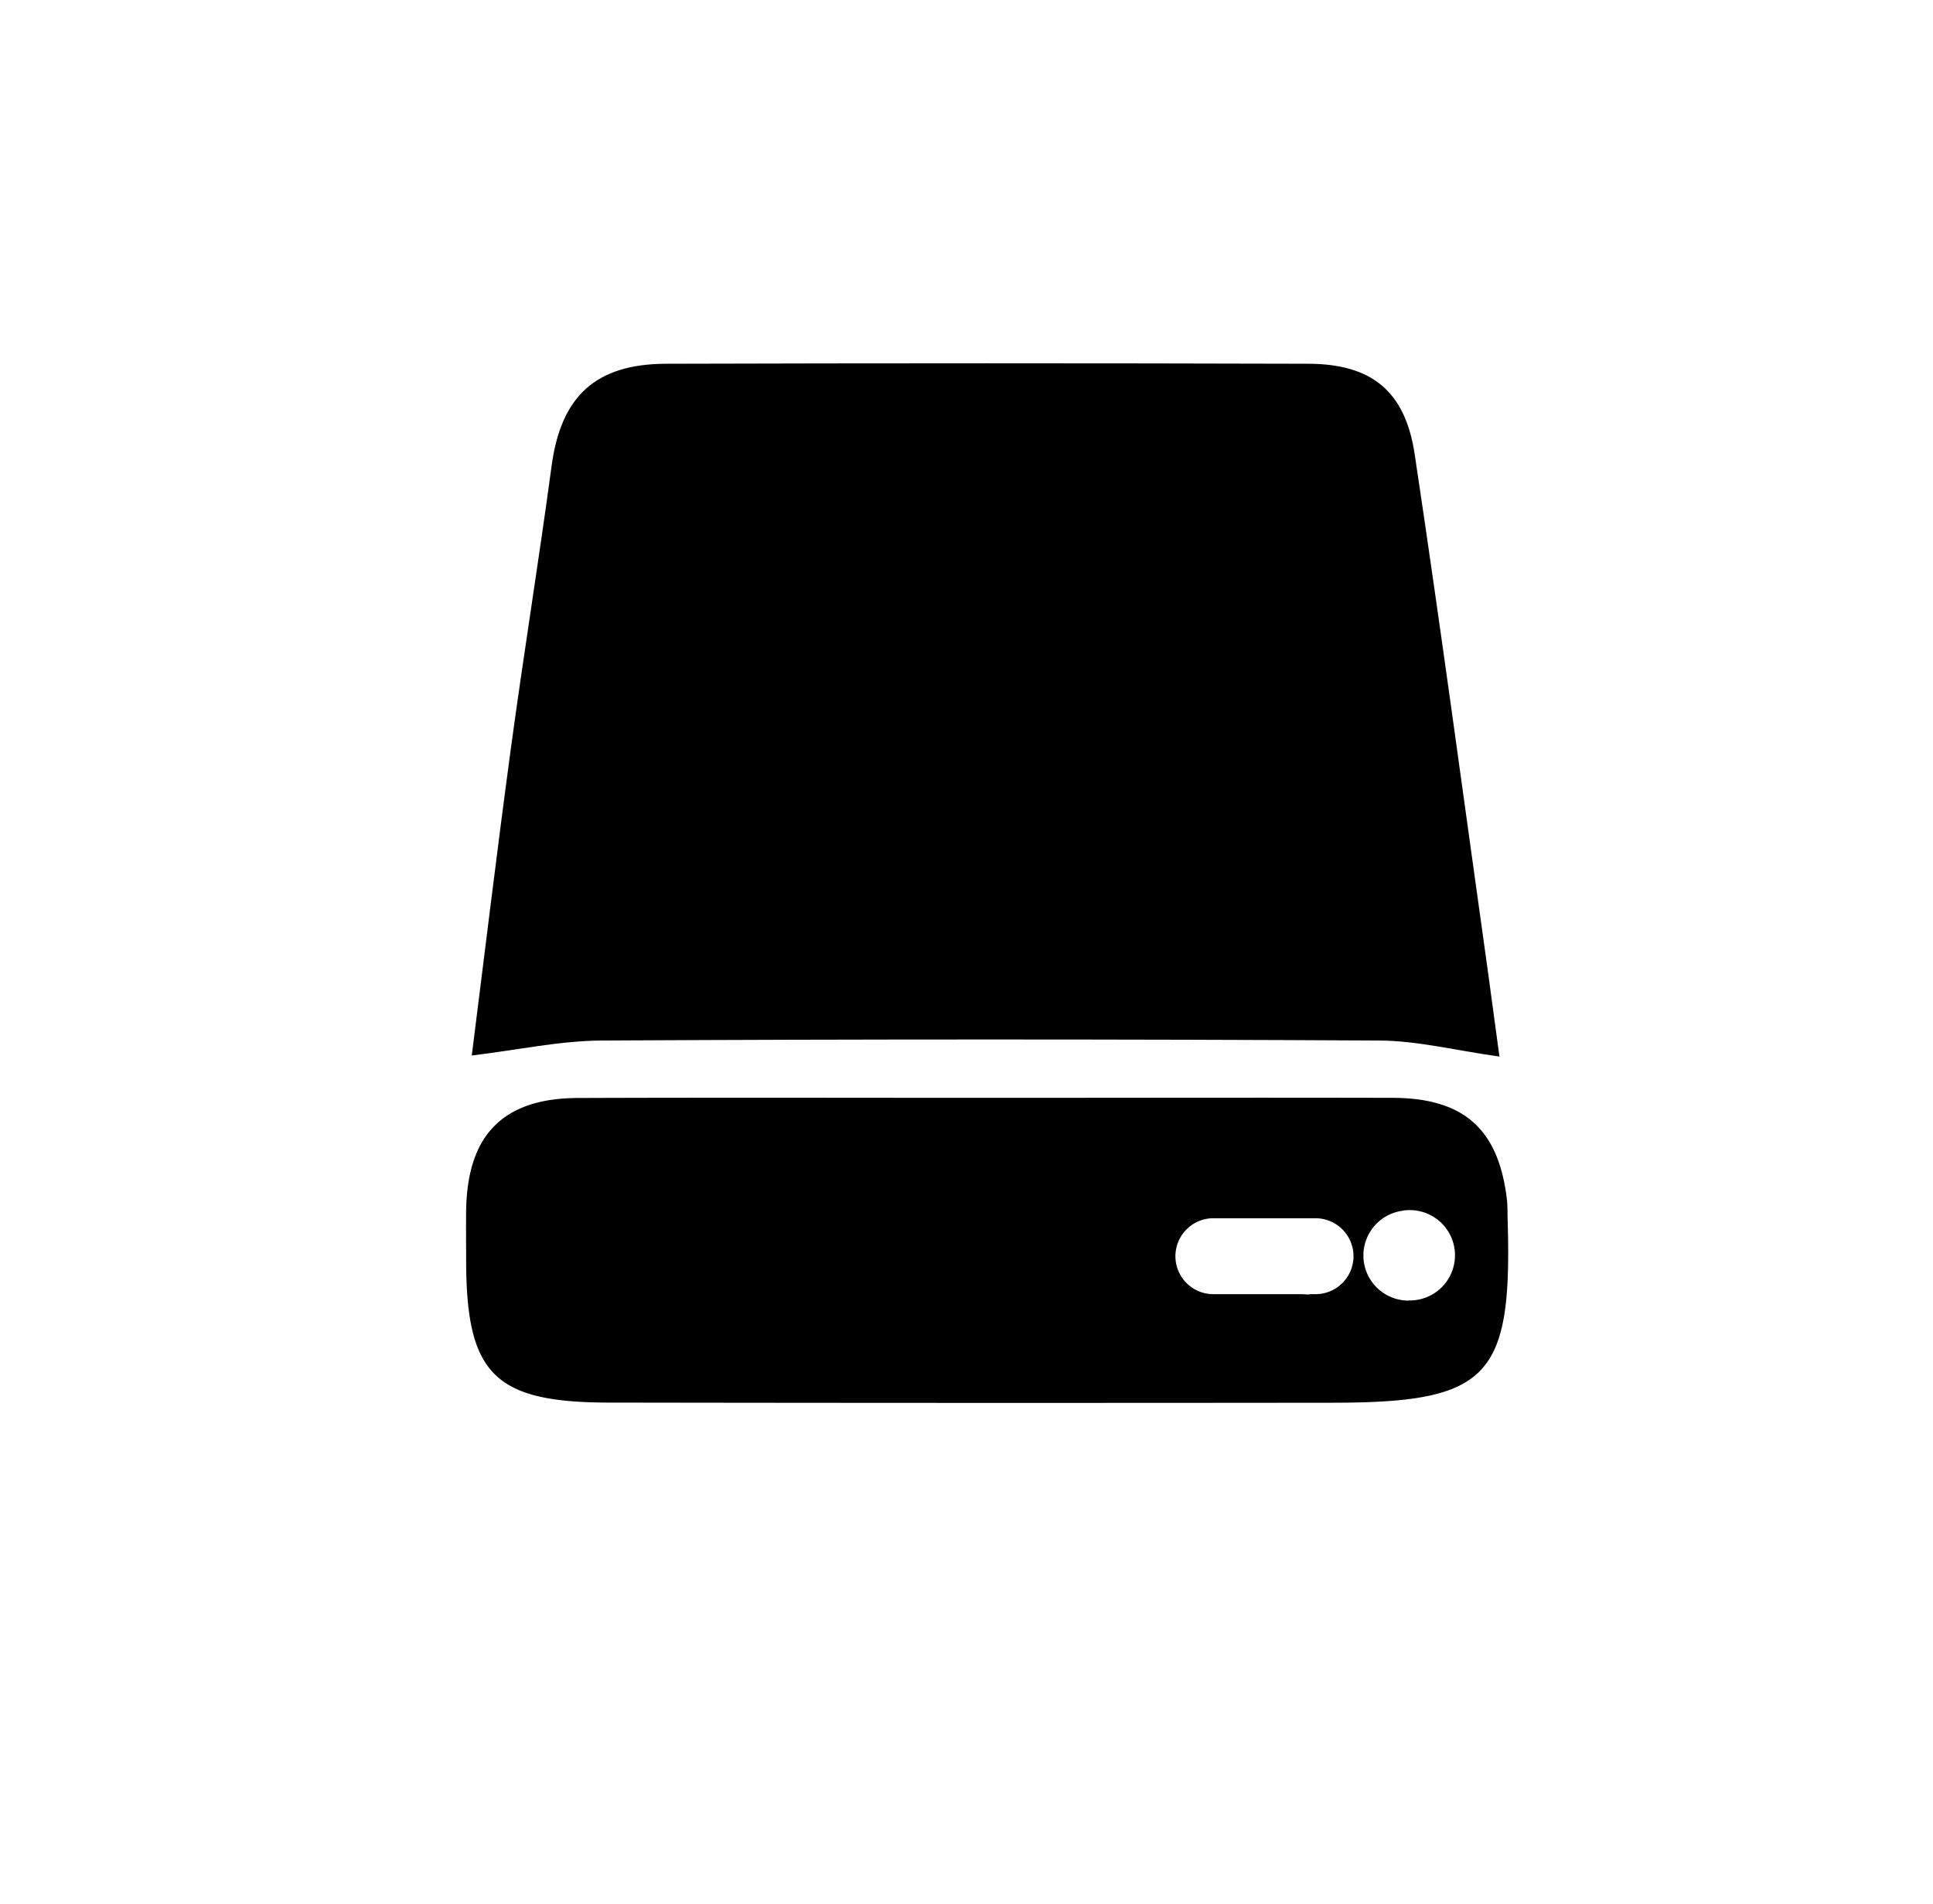
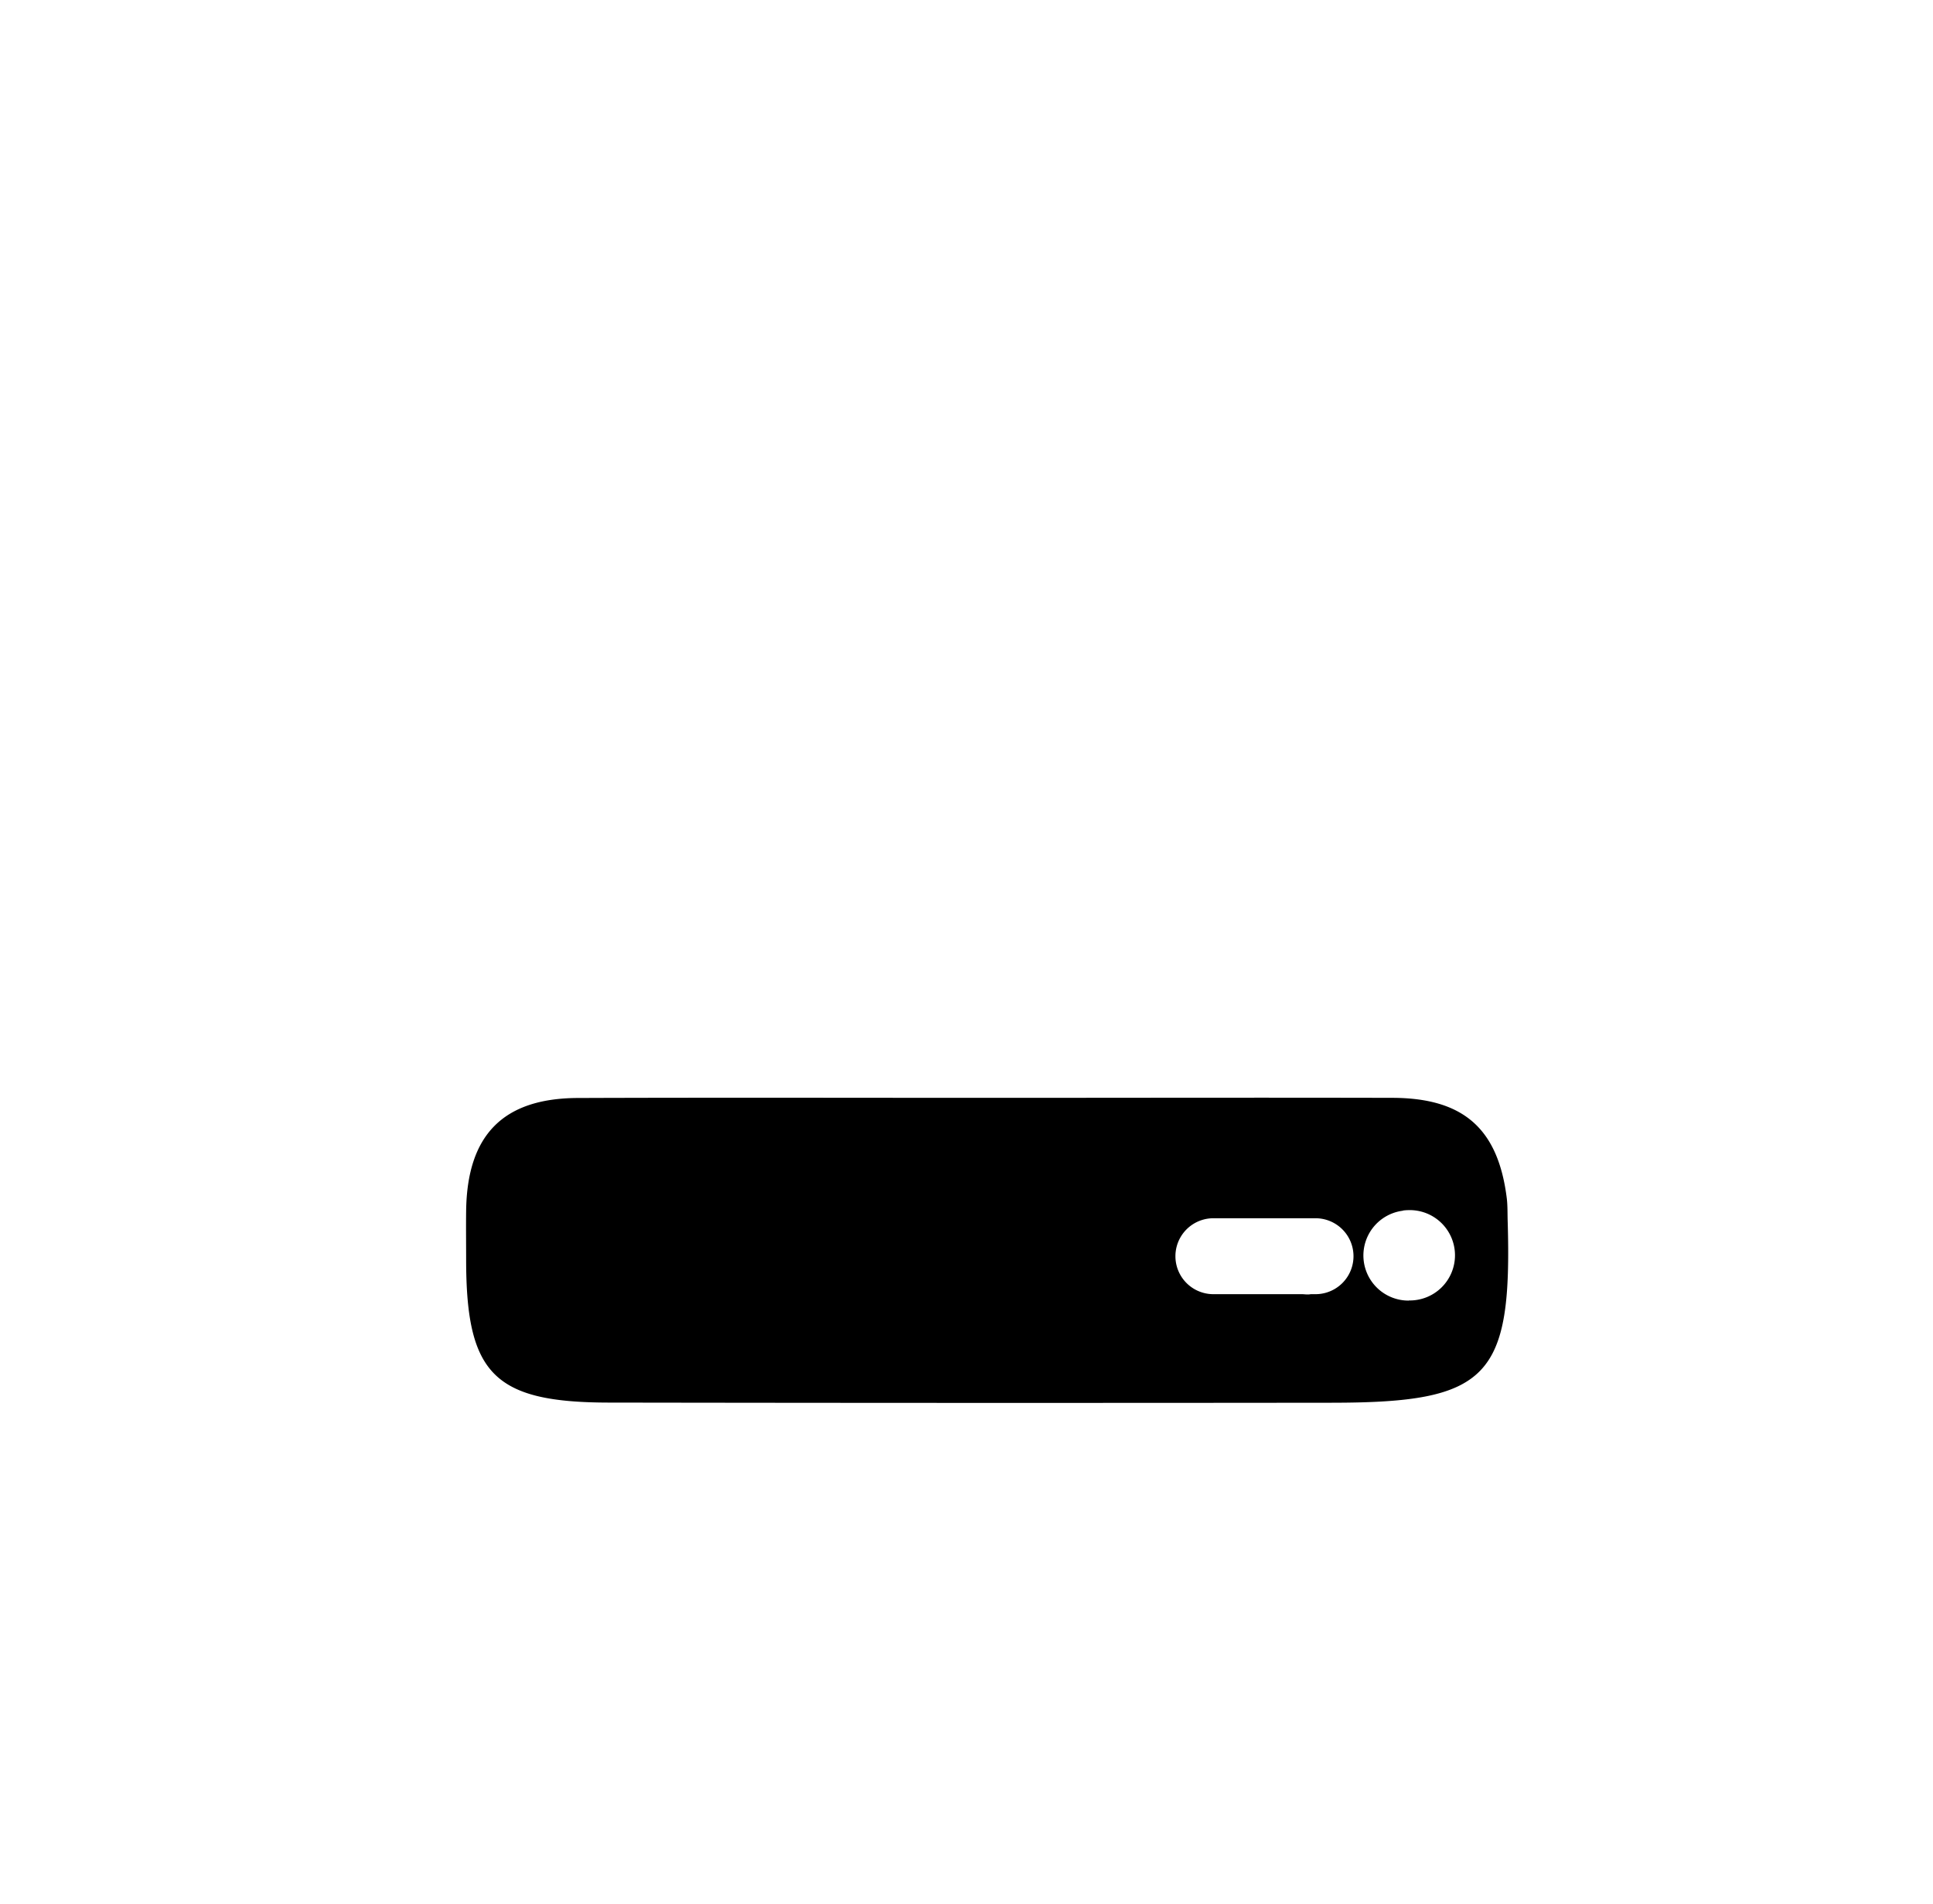
<svg xmlns="http://www.w3.org/2000/svg" viewBox="0 0 659.22 649.53">
-   <path fill="currentColor" d="M511.36,360.4c-14.85-2.07-27.92-5.4-41-5.47q-132.57-.71-265.15,0c-14.29.08-28.56,3.21-44.32,5.11,4.23-33.42,8.53-69.22,13.37-105C178.6,223,183.8,191,188.12,158.9c3.16-23.51,14.78-34.74,39-34.82q109.56-.31,219.12,0c21.47.07,33,9.28,36.22,30.9,8.91,59.2,16.85,118.54,25.17,177.84C508.94,342.43,510.22,352.05,511.36,360.4Z" />
  <path fill="currentColor" d="M514.16,416.21c-.07-2.45,0-4.92-.28-7.35-2.92-23.8-14.71-34.32-39-34.38-46-.11-92,0-138,0-46.61,0-93.23-.12-139.84.05-25.54.1-37.75,12.68-38.07,38.54-.07,5.52,0,11,0,16.56,0,39.07,9.5,48.75,48.72,48.8q123.28.19,246.57.05C507.66,478.44,515.78,470,514.16,416.21Zm-65.48,25.24H447a4.88,4.88,0,0,1-1.14.09c-.52,0-1-.05-1.55-.09h-30.5a12.95,12.95,0,0,1,0-25.9h34.83a12.95,12.95,0,0,1,0,25.9Zm31.76,2.19a15.39,15.39,0,0,1-2-30.66l.06-.07,0,0a17,17,0,0,1,1.9-.13,15.41,15.41,0,1,1,0,30.81Z" />
</svg>